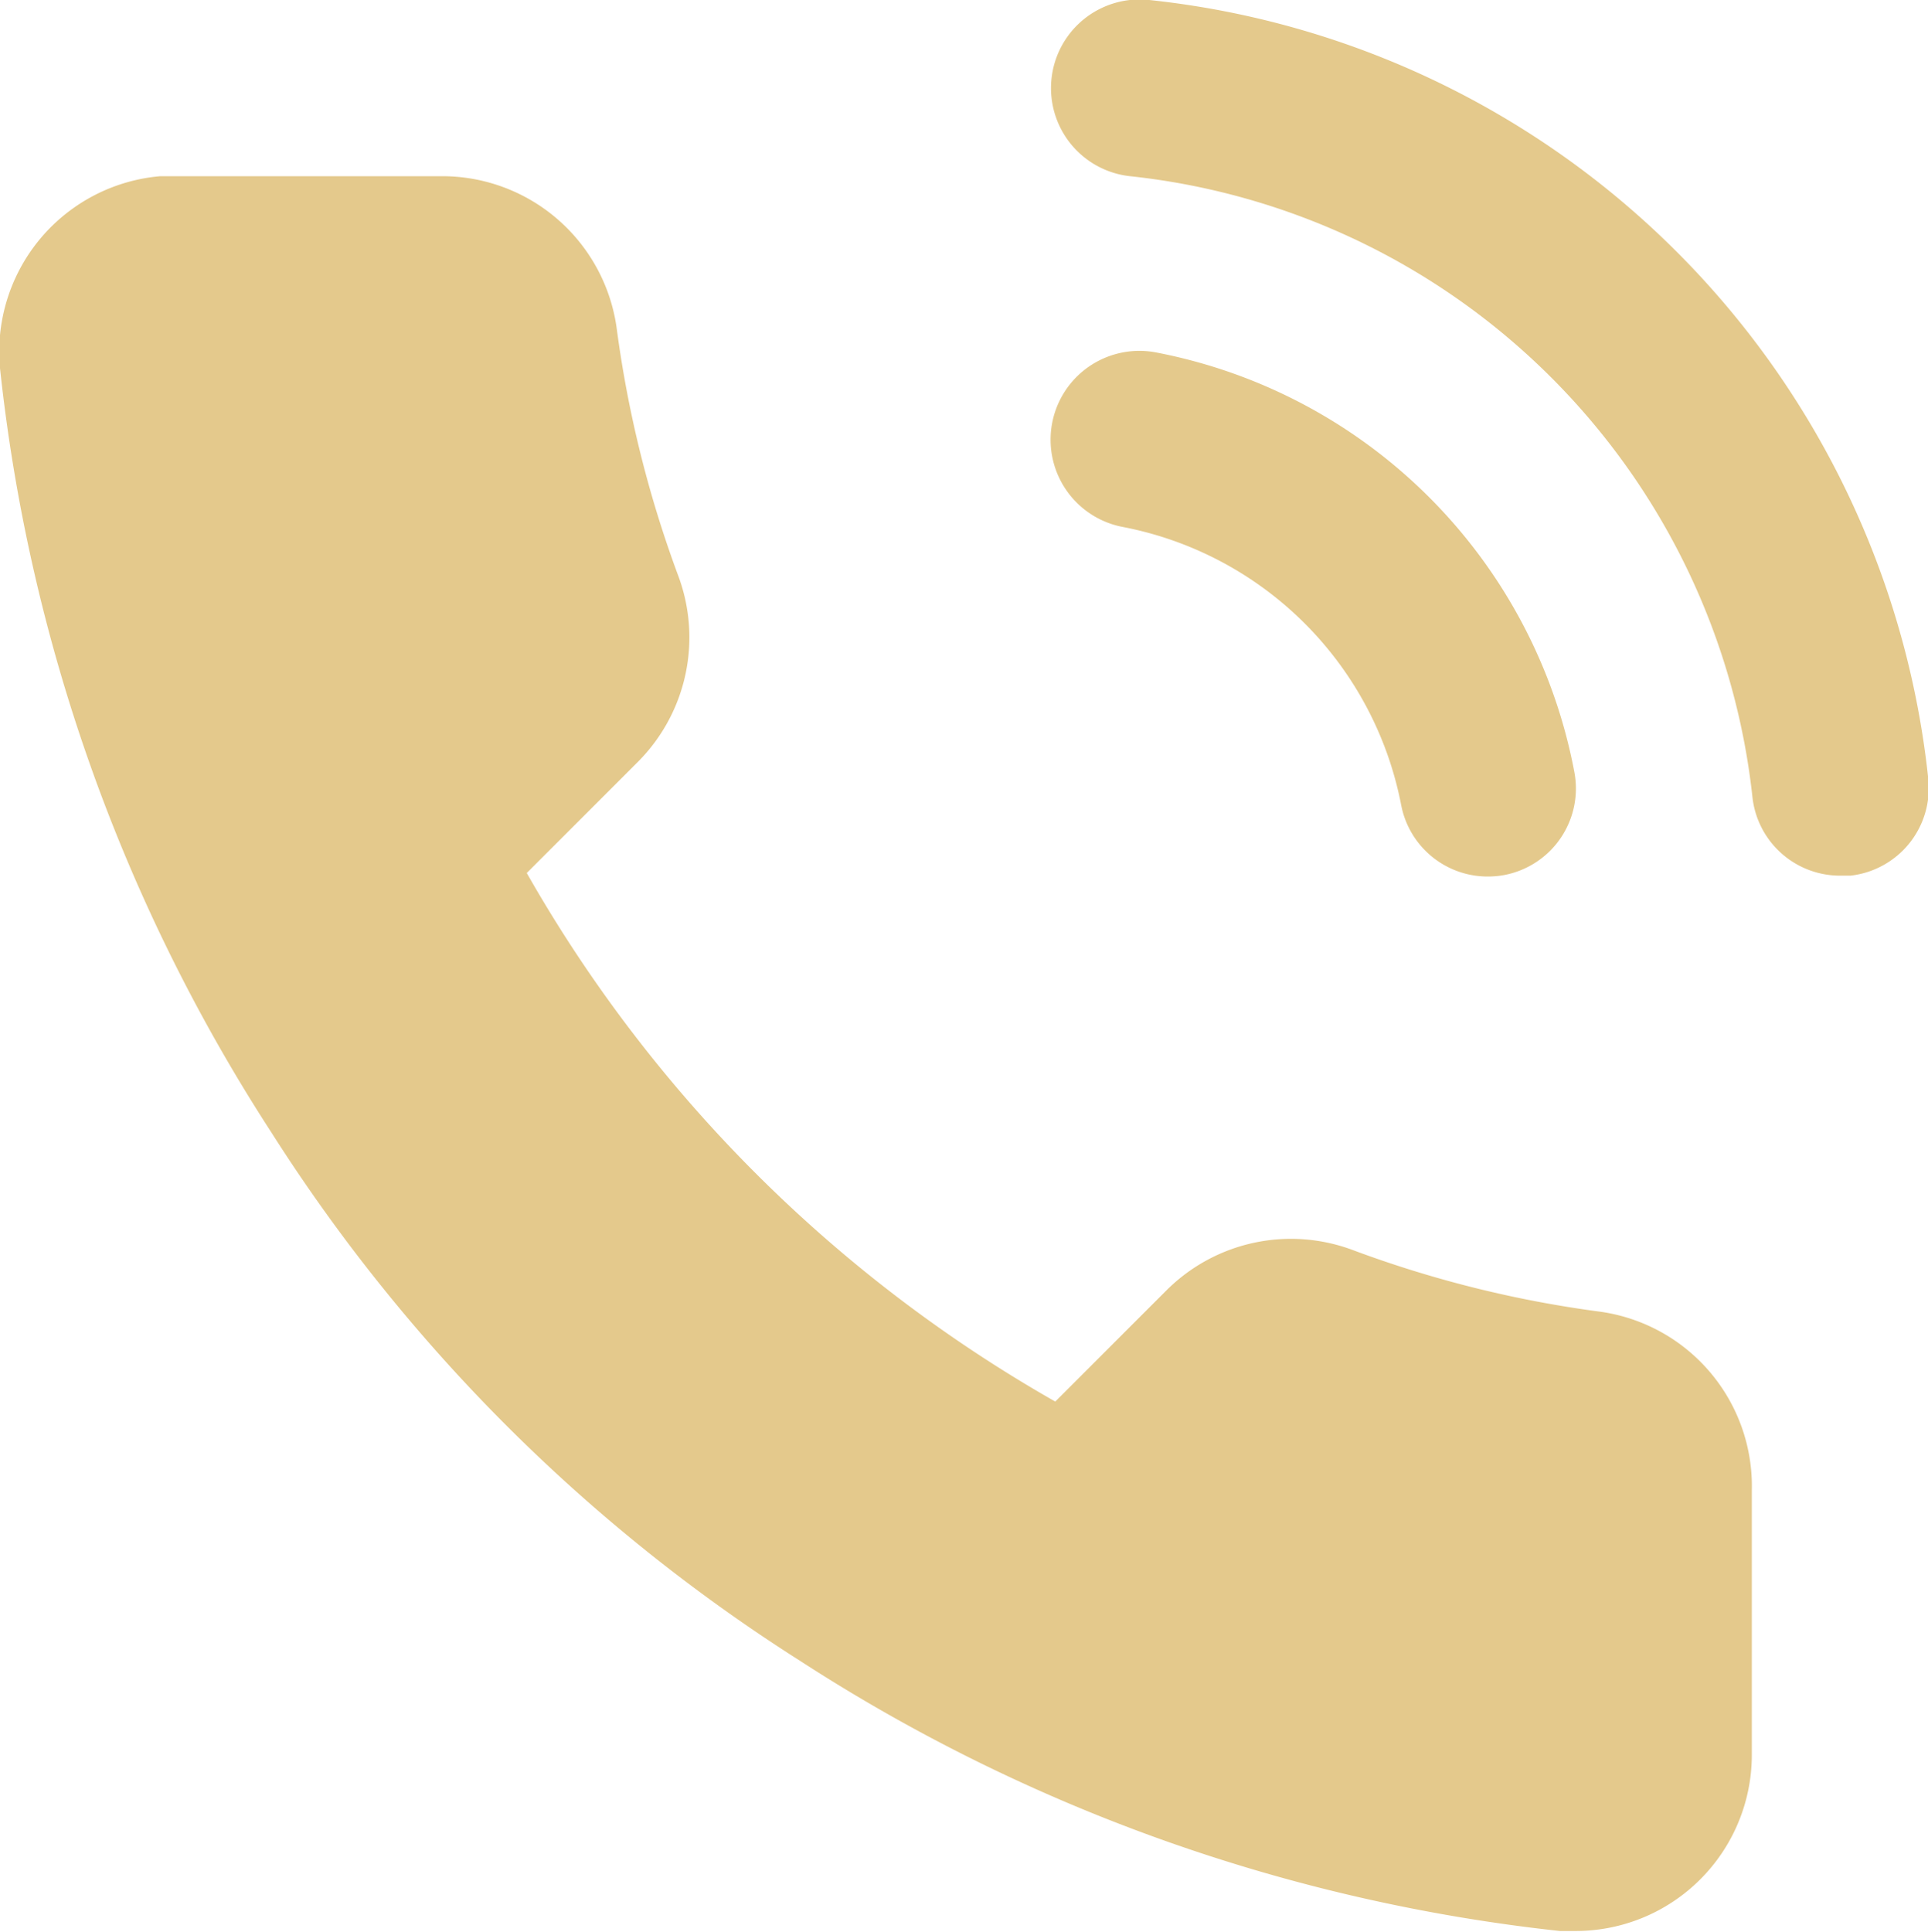
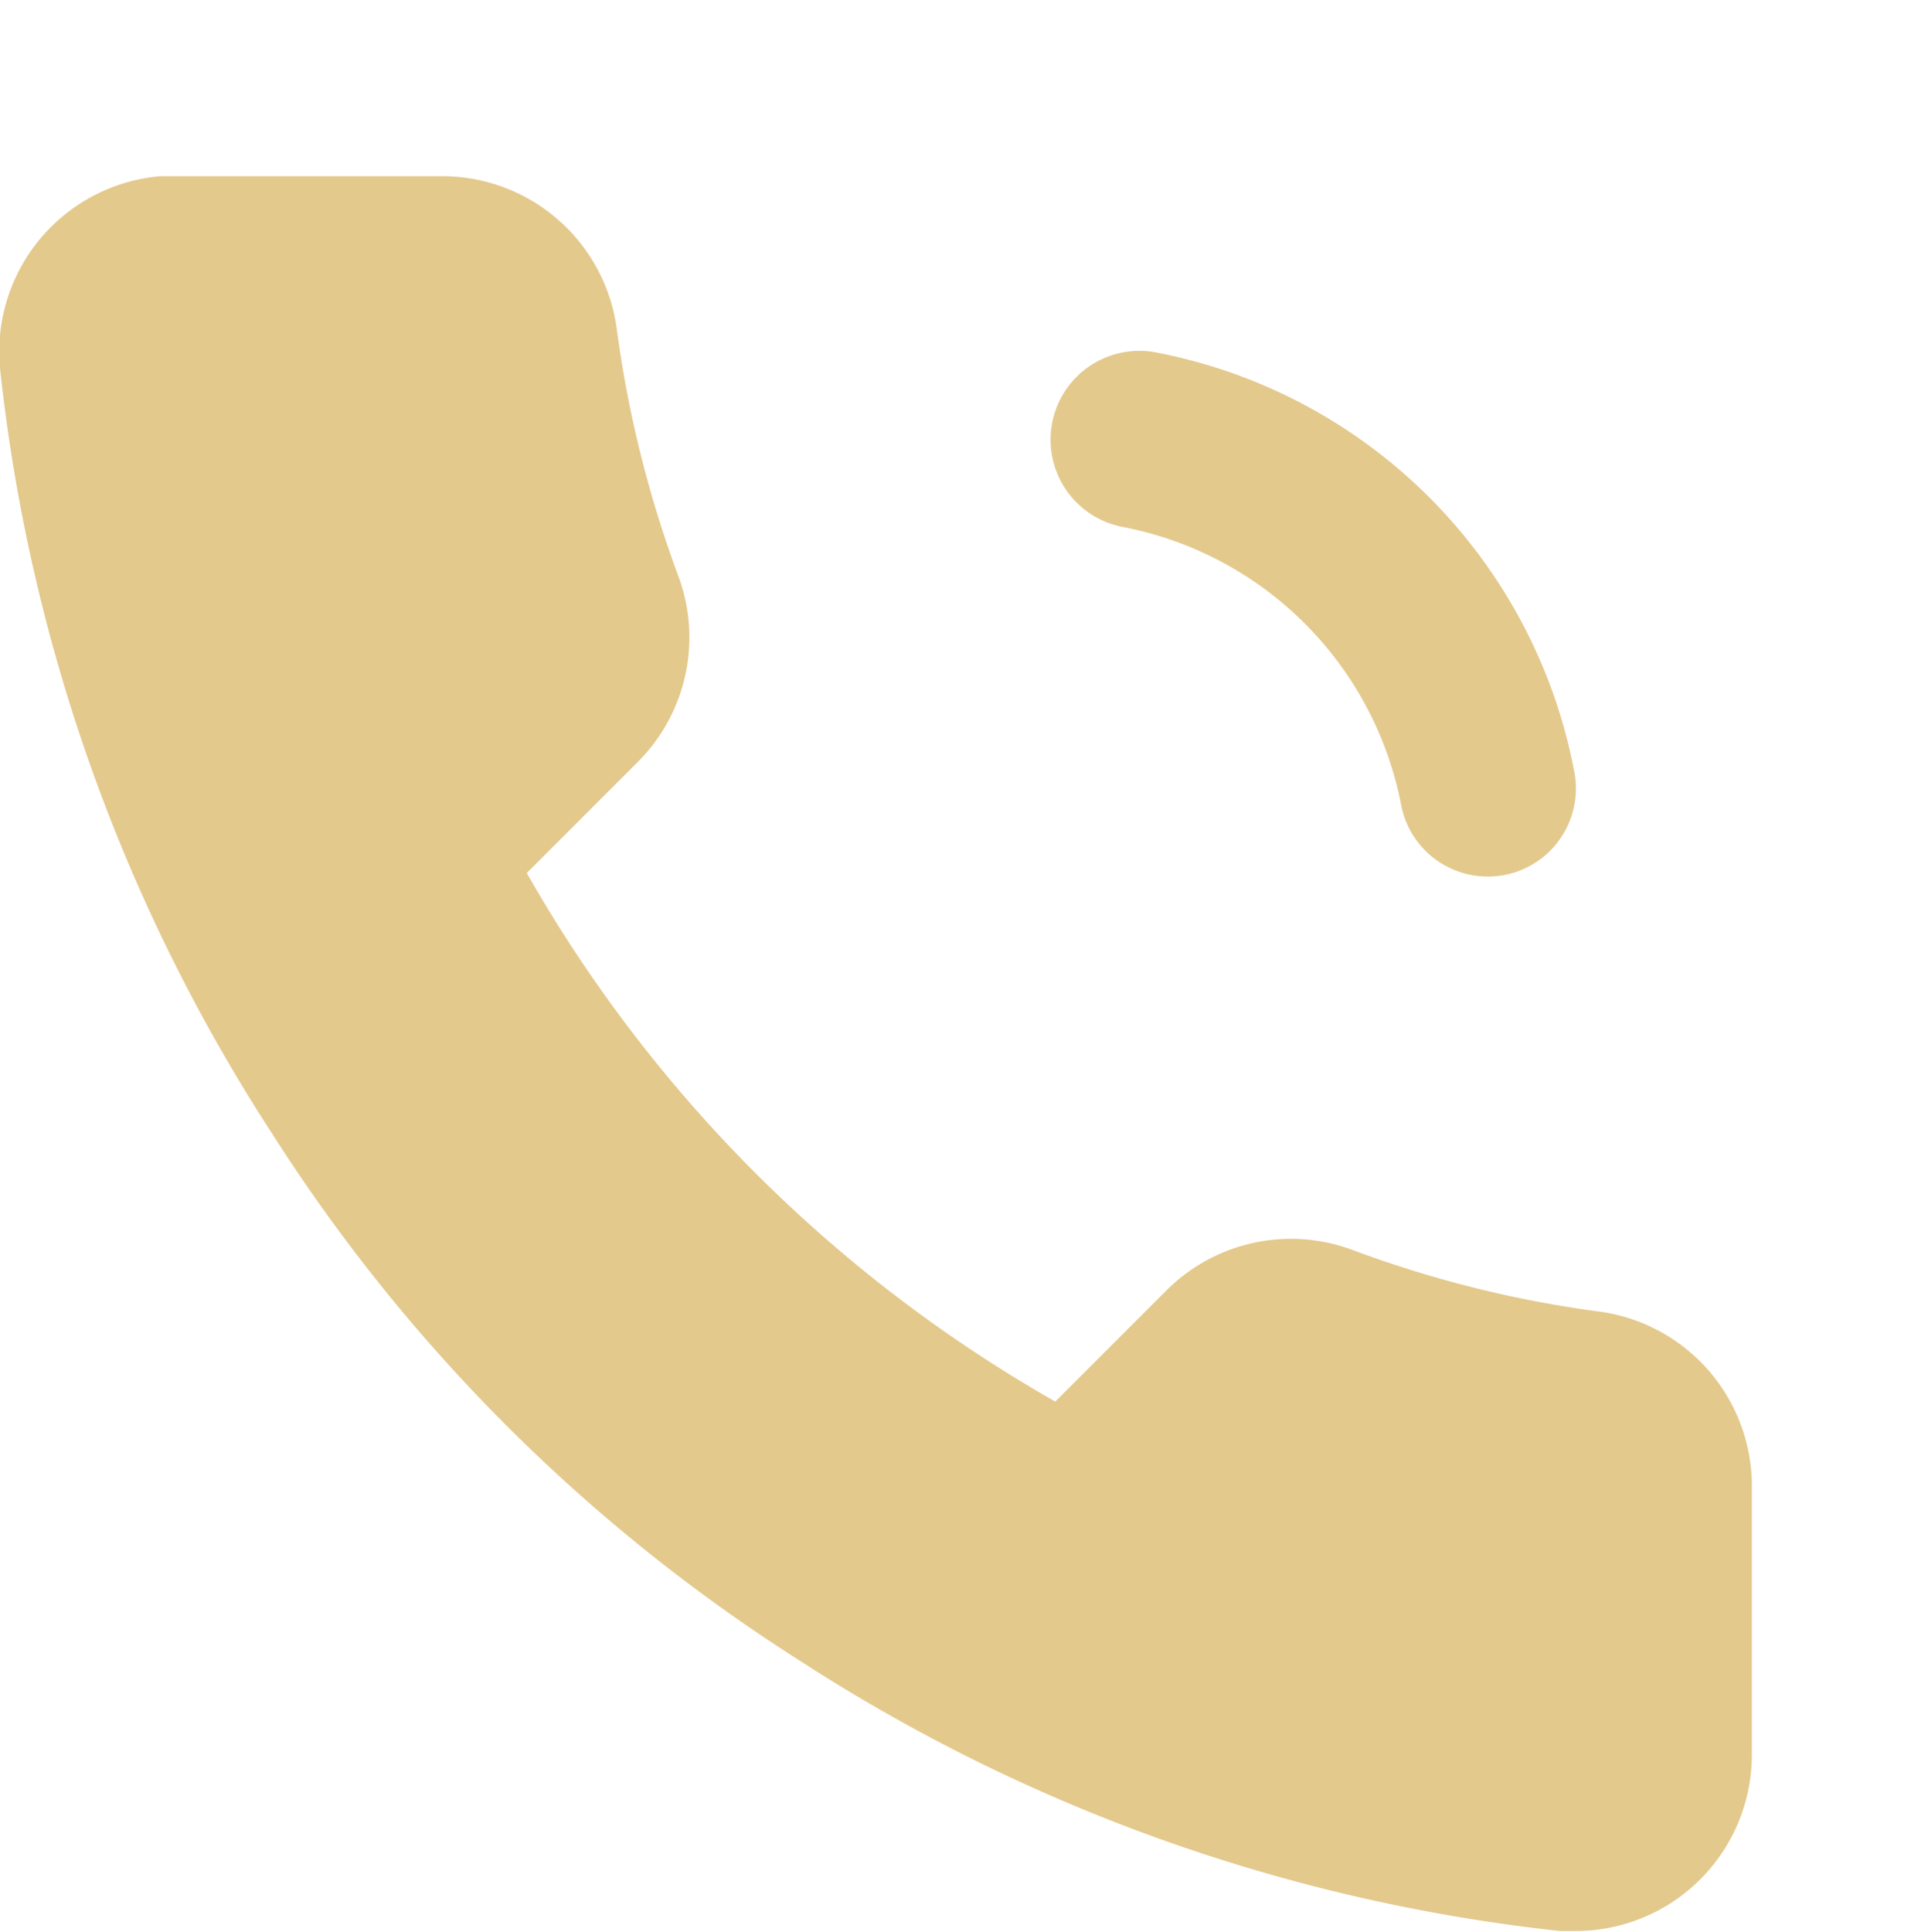
<svg xmlns="http://www.w3.org/2000/svg" viewBox="0 0 87.55 87.71">
  <defs>
    <style>.cls-1{fill:#e4c98c;}</style>
  </defs>
  <g id="Layer_2" data-name="Layer 2">
    <g id="_레이어_" data-name="&lt;레이어&gt;">
      <path class="cls-1" d="M51,23.93A15.94,15.94,0,0,1,63.63,36.57a4,4,0,0,0,3.92,3.23,4.08,4.08,0,0,0,.77-.07A4,4,0,0,0,71.48,35a23.92,23.92,0,0,0-19-19A4,4,0,0,0,51,23.93Z" />
-       <path class="cls-1" d="M52.19,0a4,4,0,0,0-.88,8A31.83,31.83,0,0,1,79.58,36.21a4,4,0,0,0,4,3.55l.45,0a4,4,0,0,0,3.53-4.42A39.77,39.77,0,0,0,52.19,0Z" />
      <path class="cls-1" d="M30.79,26.12A51.82,51.82,0,0,1,28,14.88,8,8,0,0,0,20.07,8H8L7.28,8A8,8,0,0,0,0,16.72,79.2,79.2,0,0,0,12.31,51.4a78,78,0,0,0,24,24A79.15,79.15,0,0,0,70.83,87.68q.36,0,.72,0h0a8,8,0,0,0,8-8v-12a8,8,0,0,0-6.88-8.12,51.25,51.25,0,0,1-11.24-2.8A8,8,0,0,0,53,58.56l-5.08,5.08a64,64,0,0,1-24-24L29,34.56A8,8,0,0,0,30.79,26.12Z" />
    </g>
  </g>
</svg>